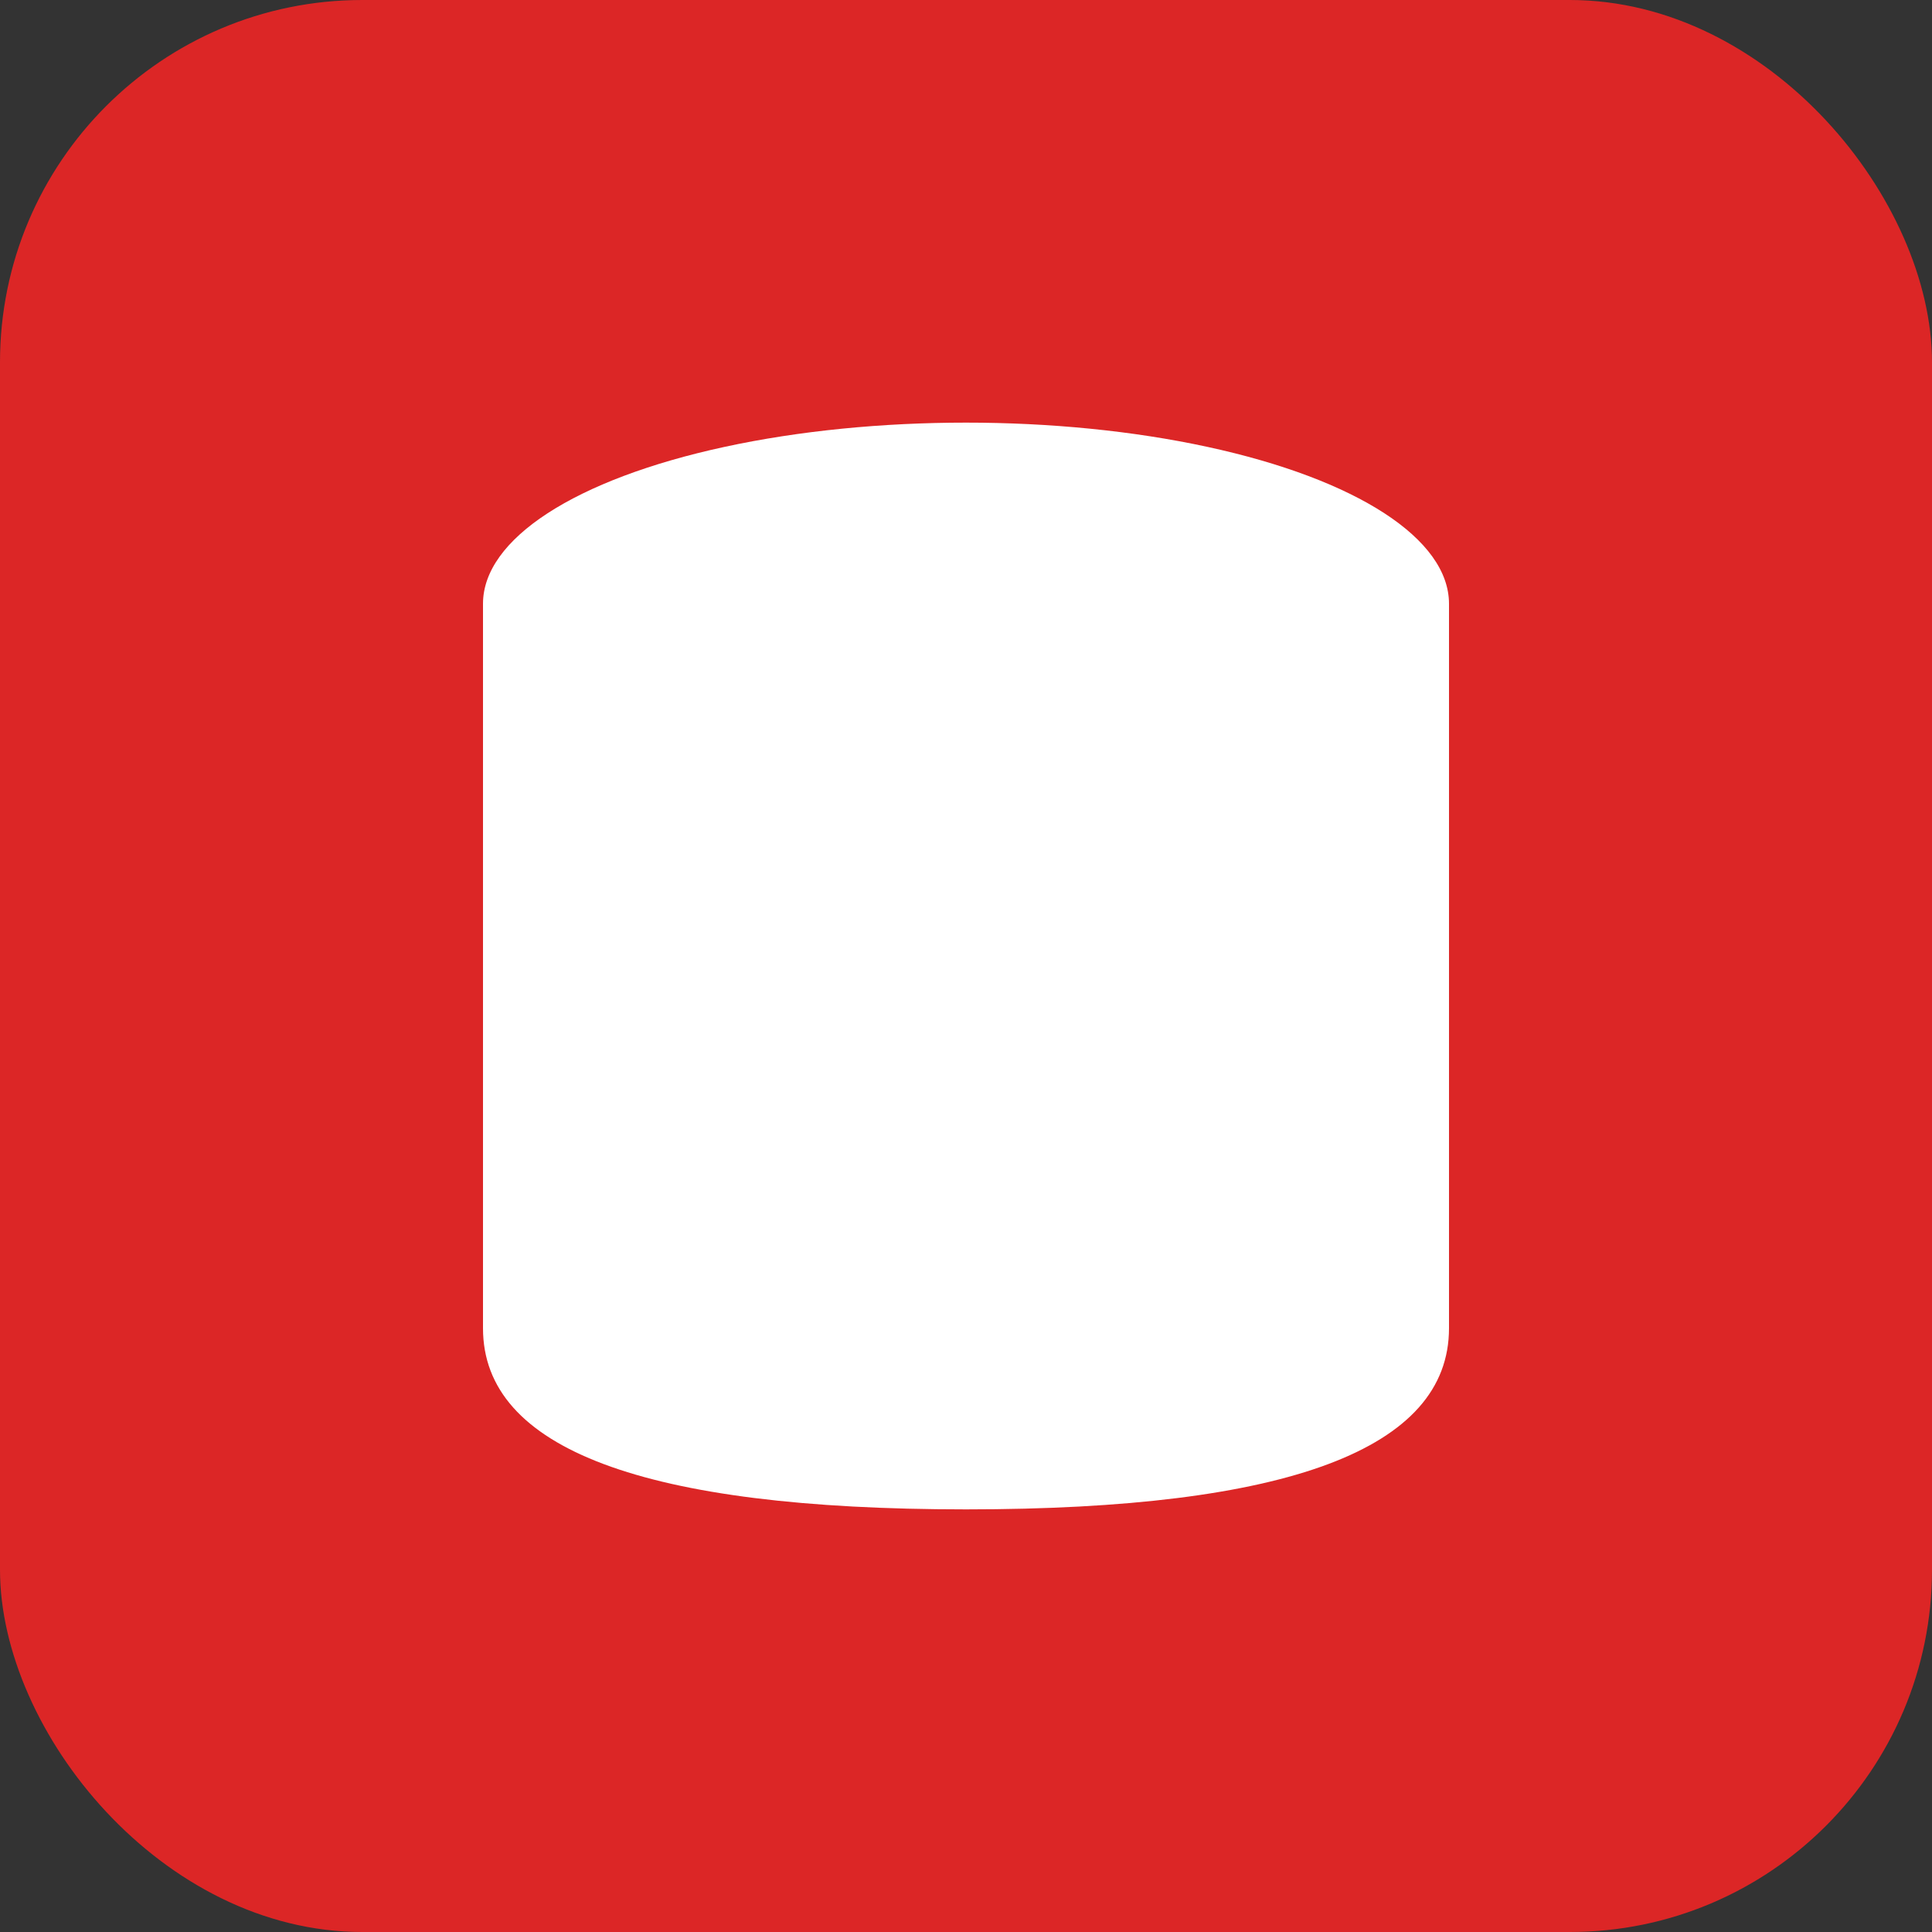
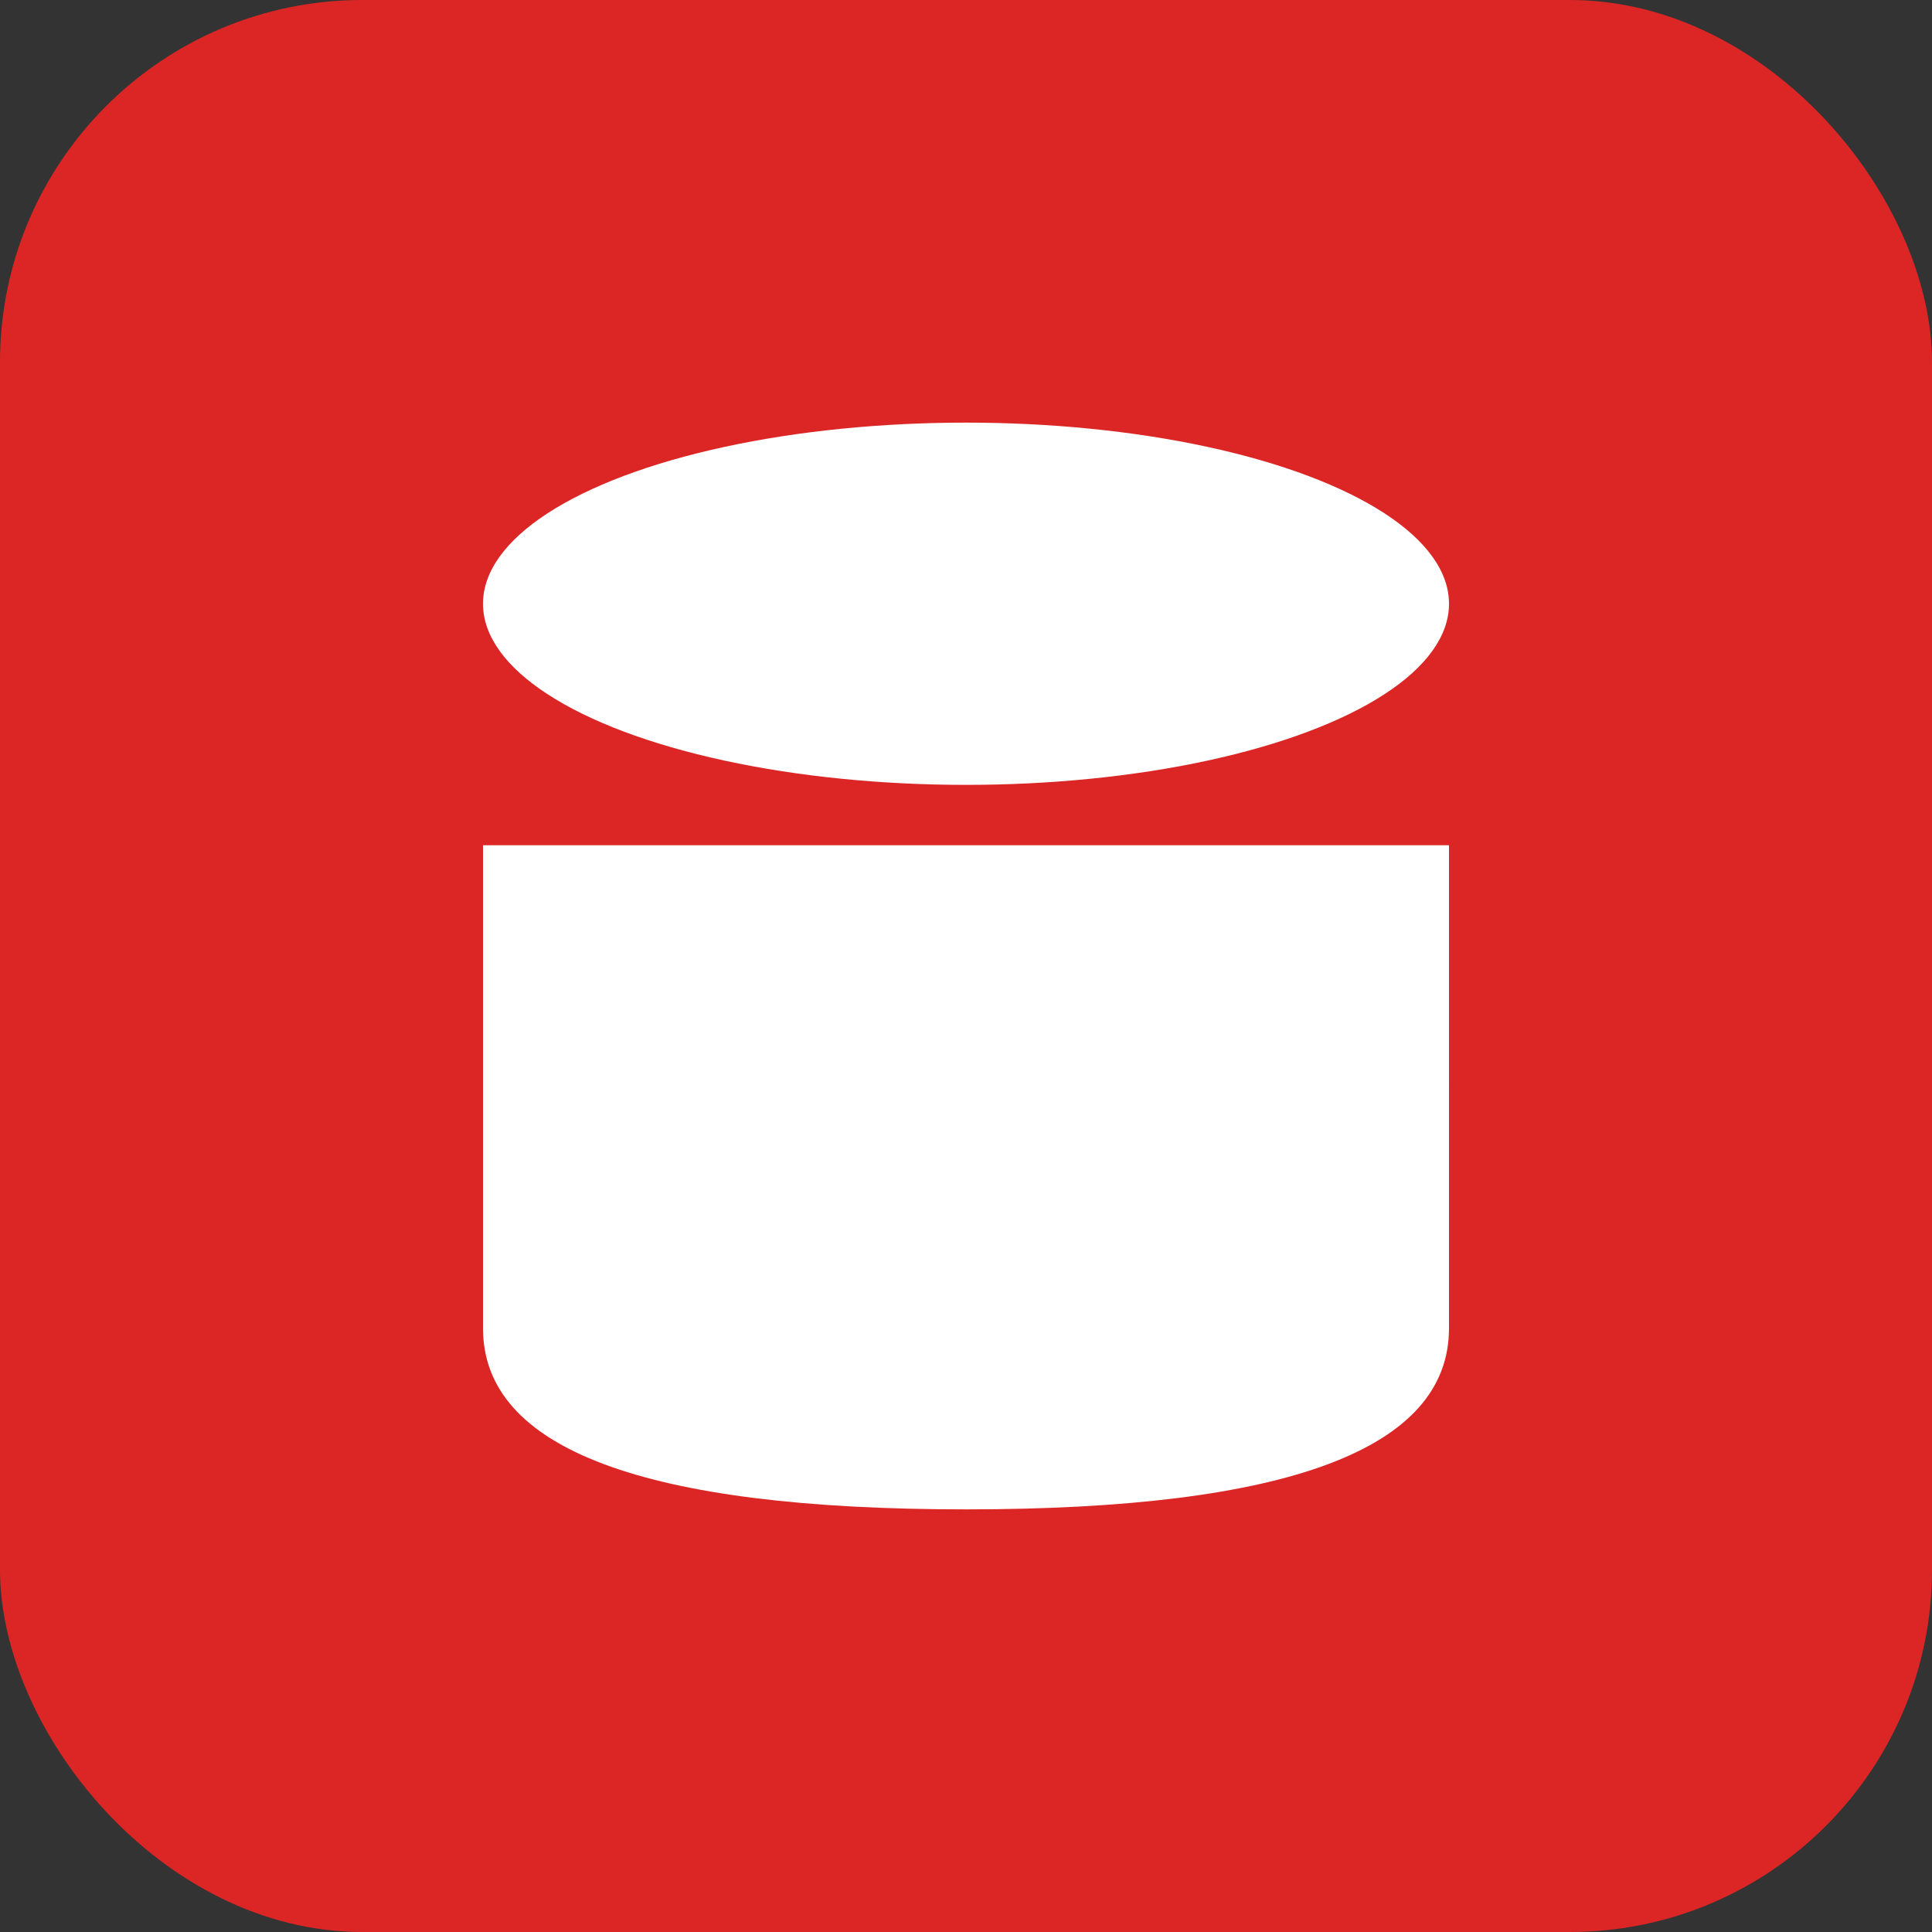
<svg xmlns="http://www.w3.org/2000/svg" viewBox="0 0 32 32" fill="none">
  <rect x="0" y="0" width="32" height="32" fill="#333333" stroke="none" />
  <rect width="32" height="32" rx="6" fill="#DC2626" />
  <ellipse cx="16" cy="10" rx="8" ry="3" fill="white" />
-   <path d="M8 10 L8 14 Q8 17 16 17 Q24 17 24 14 L24 10" fill="white" />
  <path d="M8 14 L8 18 Q8 21 16 21 Q24 21 24 18 L24 14" fill="white" />
  <path d="M8 18 L8 22 Q8 25 16 25 Q24 25 24 22 L24 18" fill="white" />
</svg>